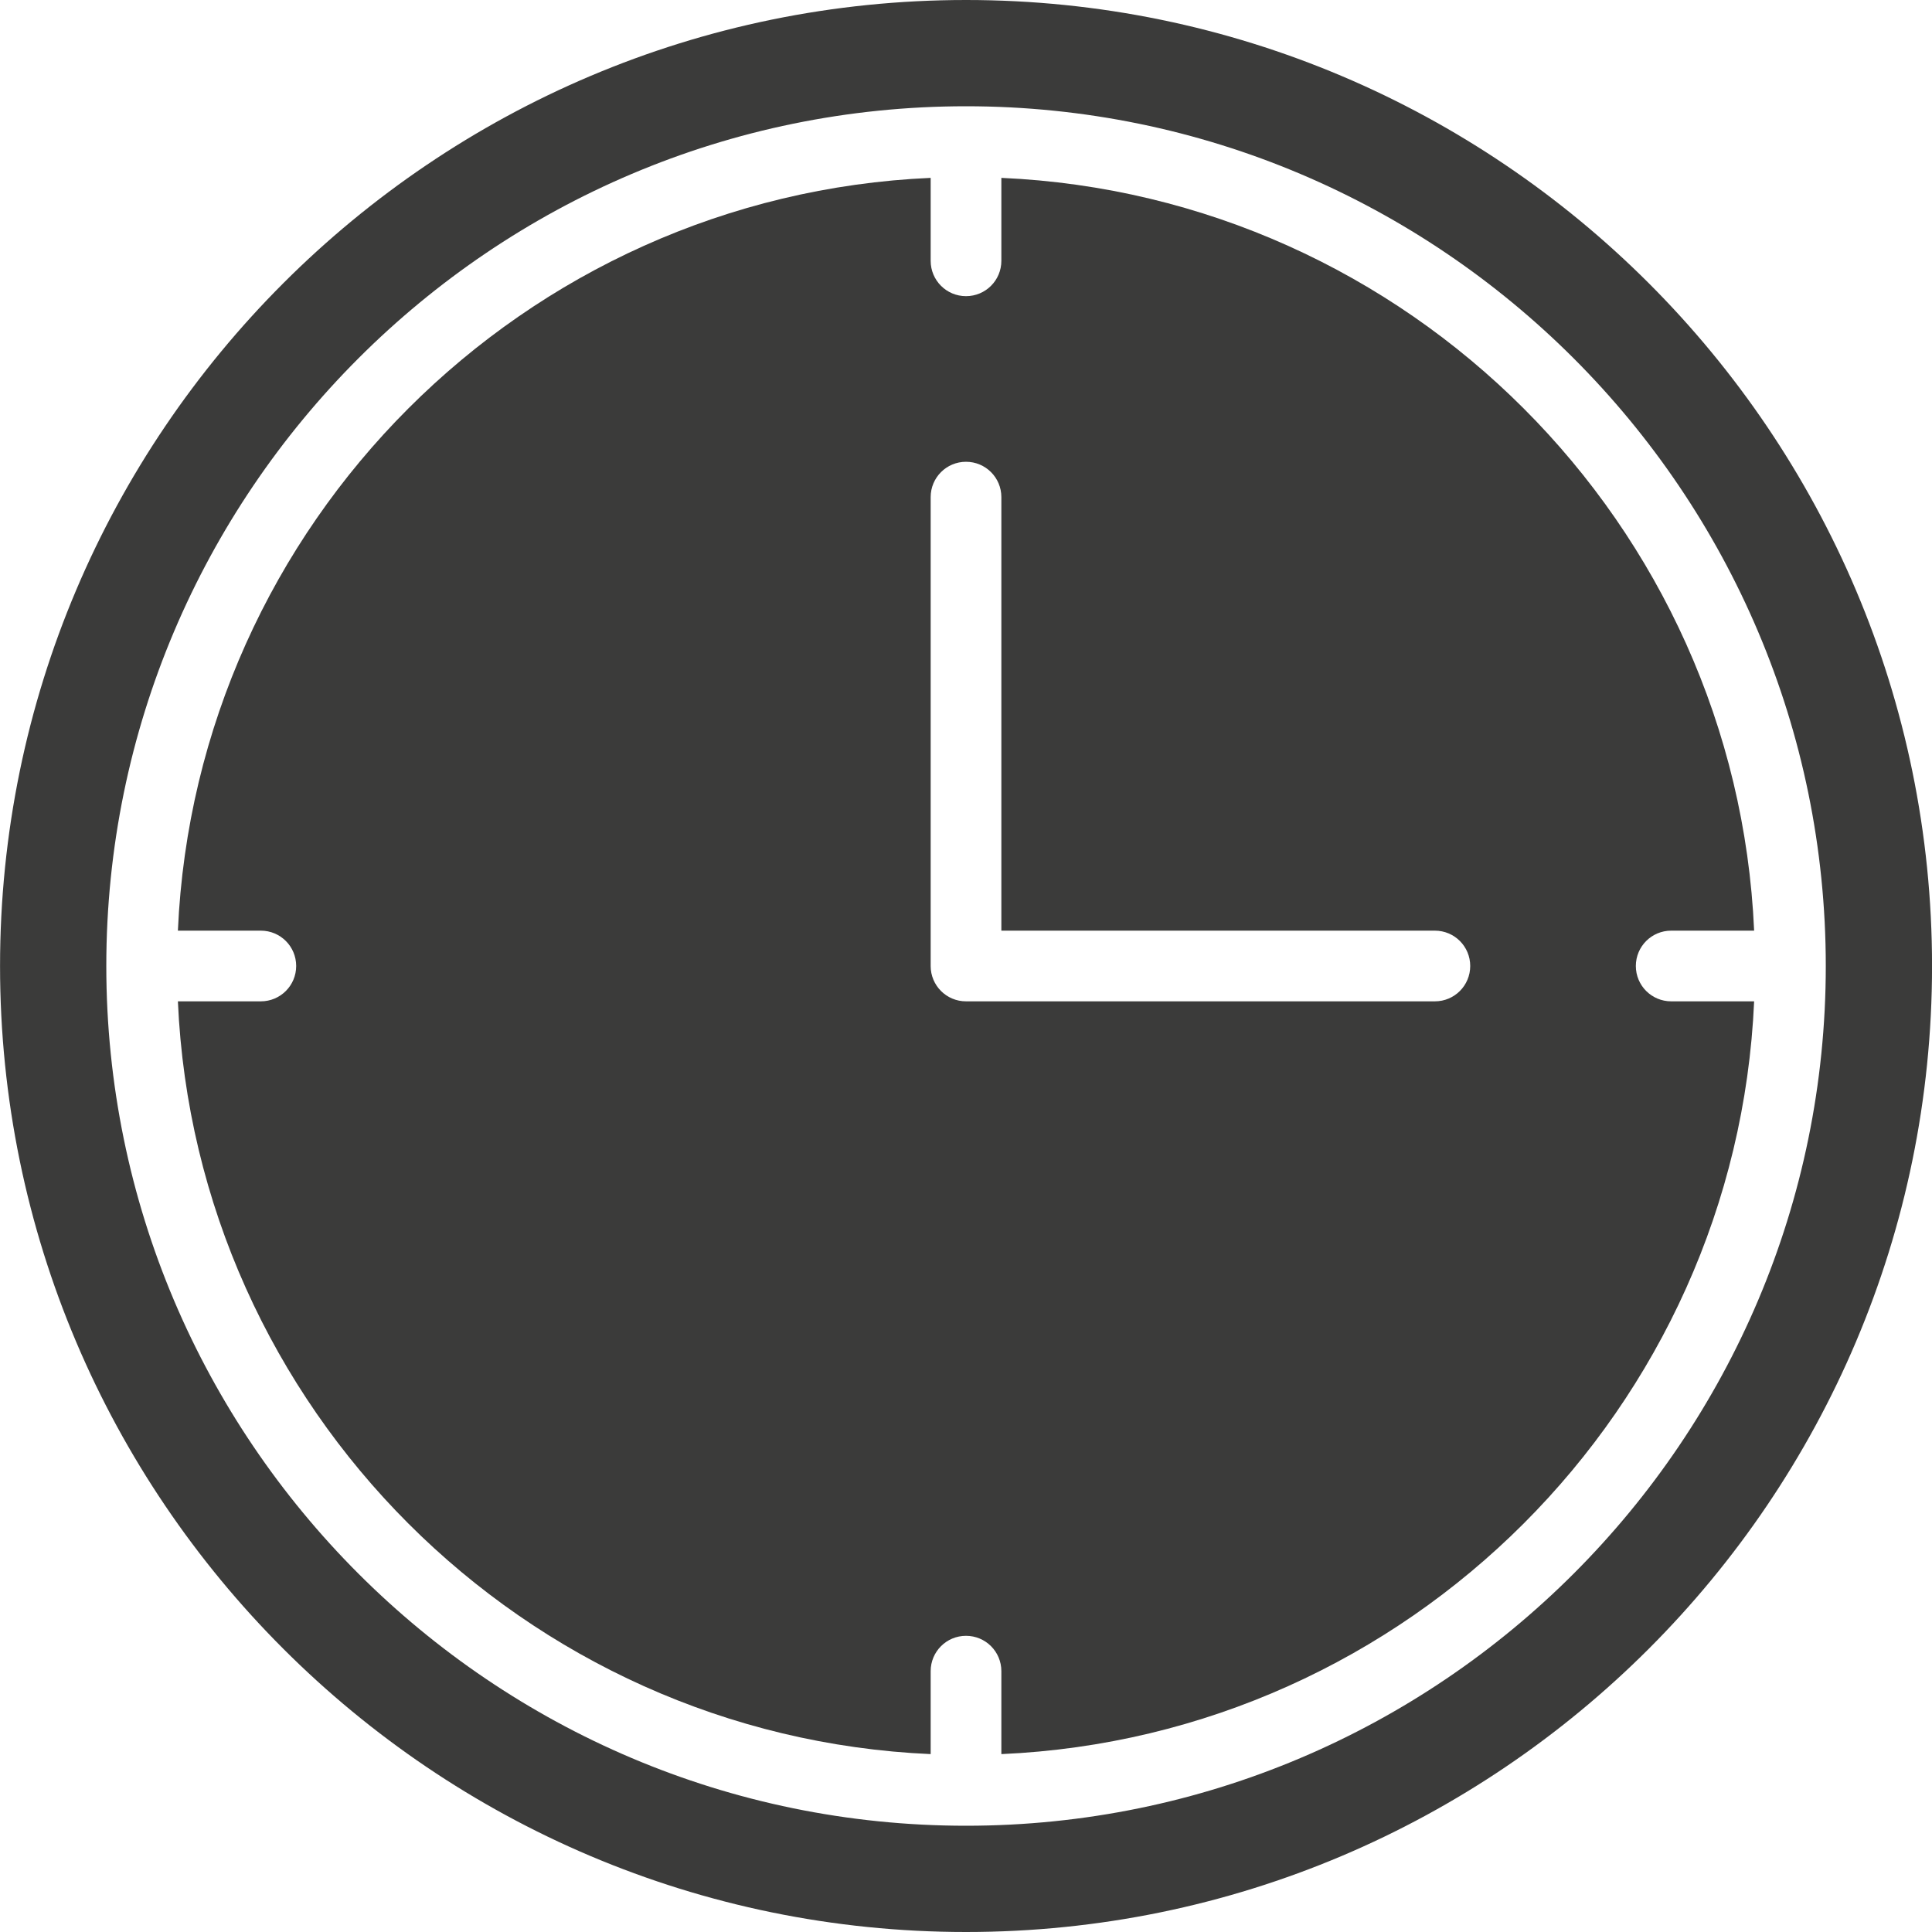
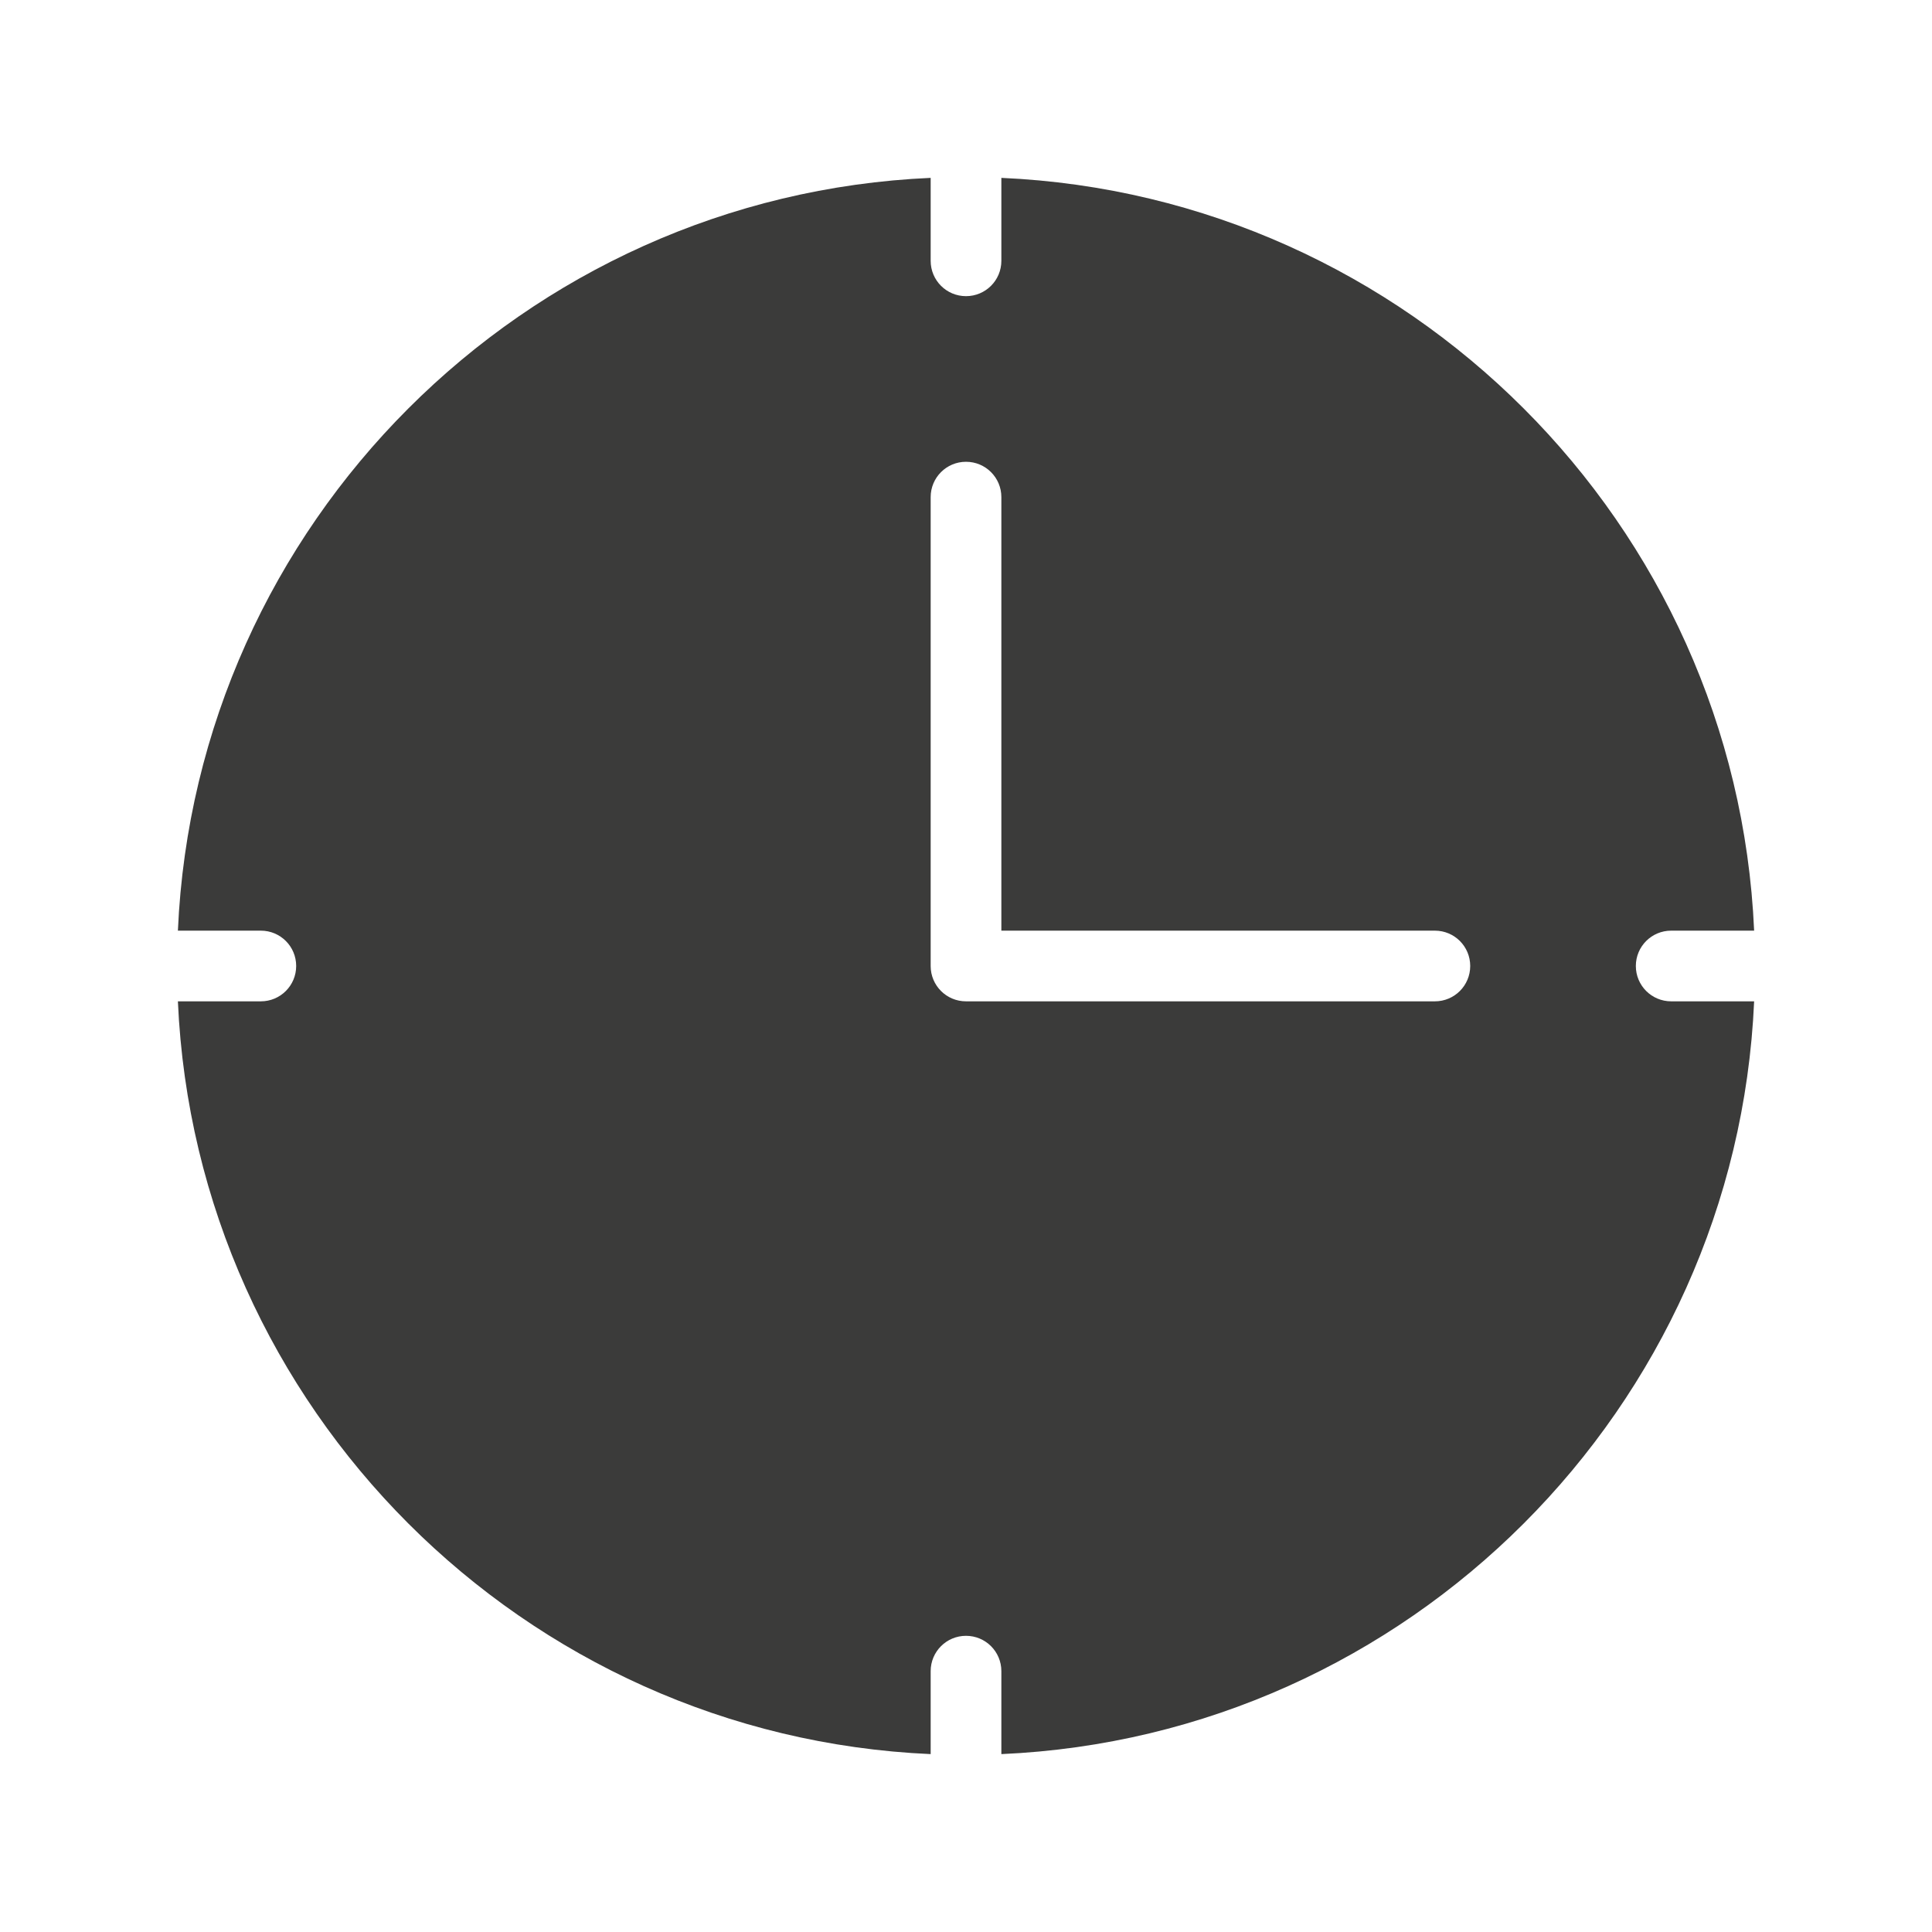
<svg xmlns="http://www.w3.org/2000/svg" width="166" height="166" viewBox="0 0 166 166" fill="none">
  <g clip-path="url(#clip0_184_42)">
-     <path d="M83.004 0C37.232 0 0.004 37.228 0.004 83C0.004 128.771 37.232 166 83.004 166C128.775 166 166.004 128.771 166.004 83C166.004 37.228 128.775 0 83.004 0ZM83.004 156.87C42.273 156.87 9.134 123.731 9.134 83C9.134 42.269 42.273 9.13 83.004 9.13C123.735 9.13 156.874 42.269 156.874 83C156.874 123.731 123.735 156.87 83.004 156.87Z" fill="#3B3B3A" />
    <path d="M140.554 82.999C140.554 81.319 141.911 79.963 143.591 79.963H150.717C149.178 45.001 120.999 16.822 86.038 15.283V22.409C86.038 24.089 84.681 25.446 83.001 25.446C81.321 25.446 79.964 24.089 79.964 22.409V15.283C45.003 16.822 16.824 45.001 15.285 79.963H22.411C24.091 79.963 25.448 81.319 25.448 82.999C25.448 84.679 24.091 86.036 22.411 86.036H15.285C16.824 120.997 45.003 149.176 79.964 150.715V143.589C79.964 141.909 81.321 140.552 83.001 140.552C84.681 140.552 86.038 141.909 86.038 143.589V150.715C120.999 149.176 149.178 120.997 150.717 86.036H143.591C141.911 86.036 140.554 84.679 140.554 82.999ZM123.286 86.036H83.001C81.321 86.036 79.964 84.679 79.964 82.999V42.714C79.964 41.033 81.321 39.677 83.001 39.677C84.681 39.677 86.038 41.033 86.038 42.714V79.963H123.286C124.967 79.963 126.323 81.319 126.323 82.999C126.323 84.679 124.967 86.036 123.286 86.036Z" fill="#3B3B3A" />
  </g>
  <defs>
    <clipPath id="clip0_184_42">
      <rect width="166" height="166" fill="white" />
    </clipPath>
  </defs>
</svg>